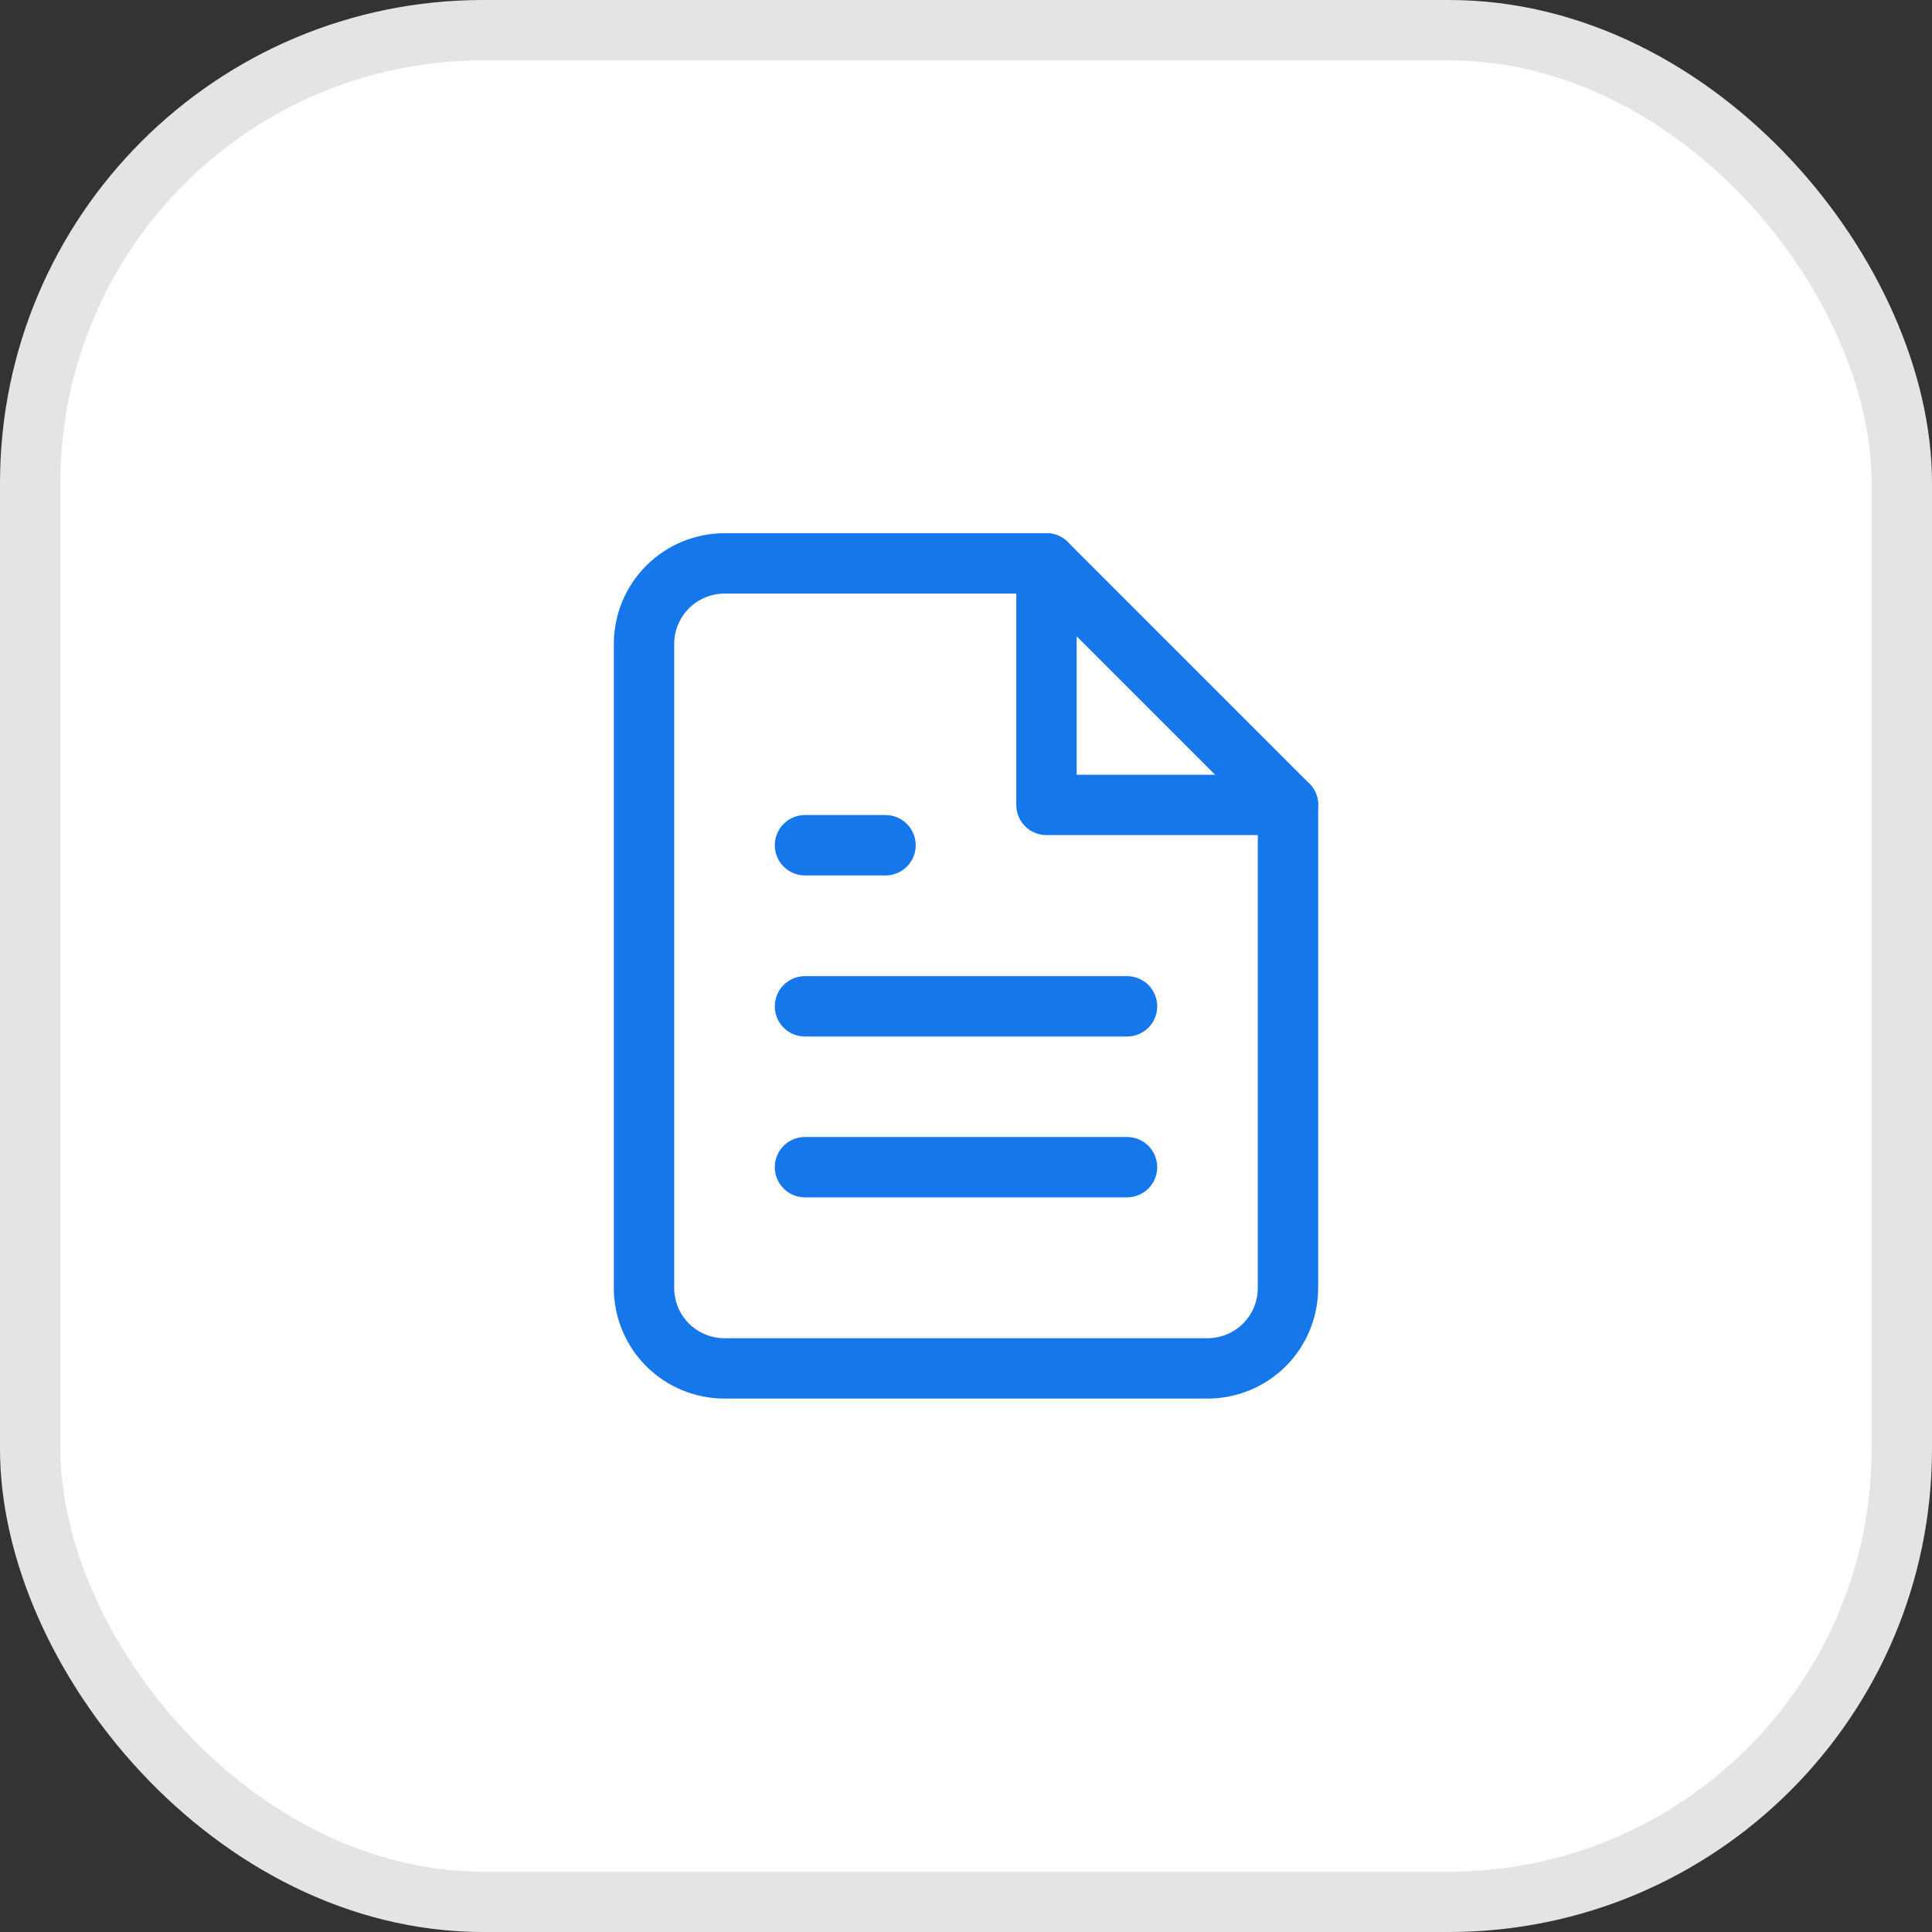
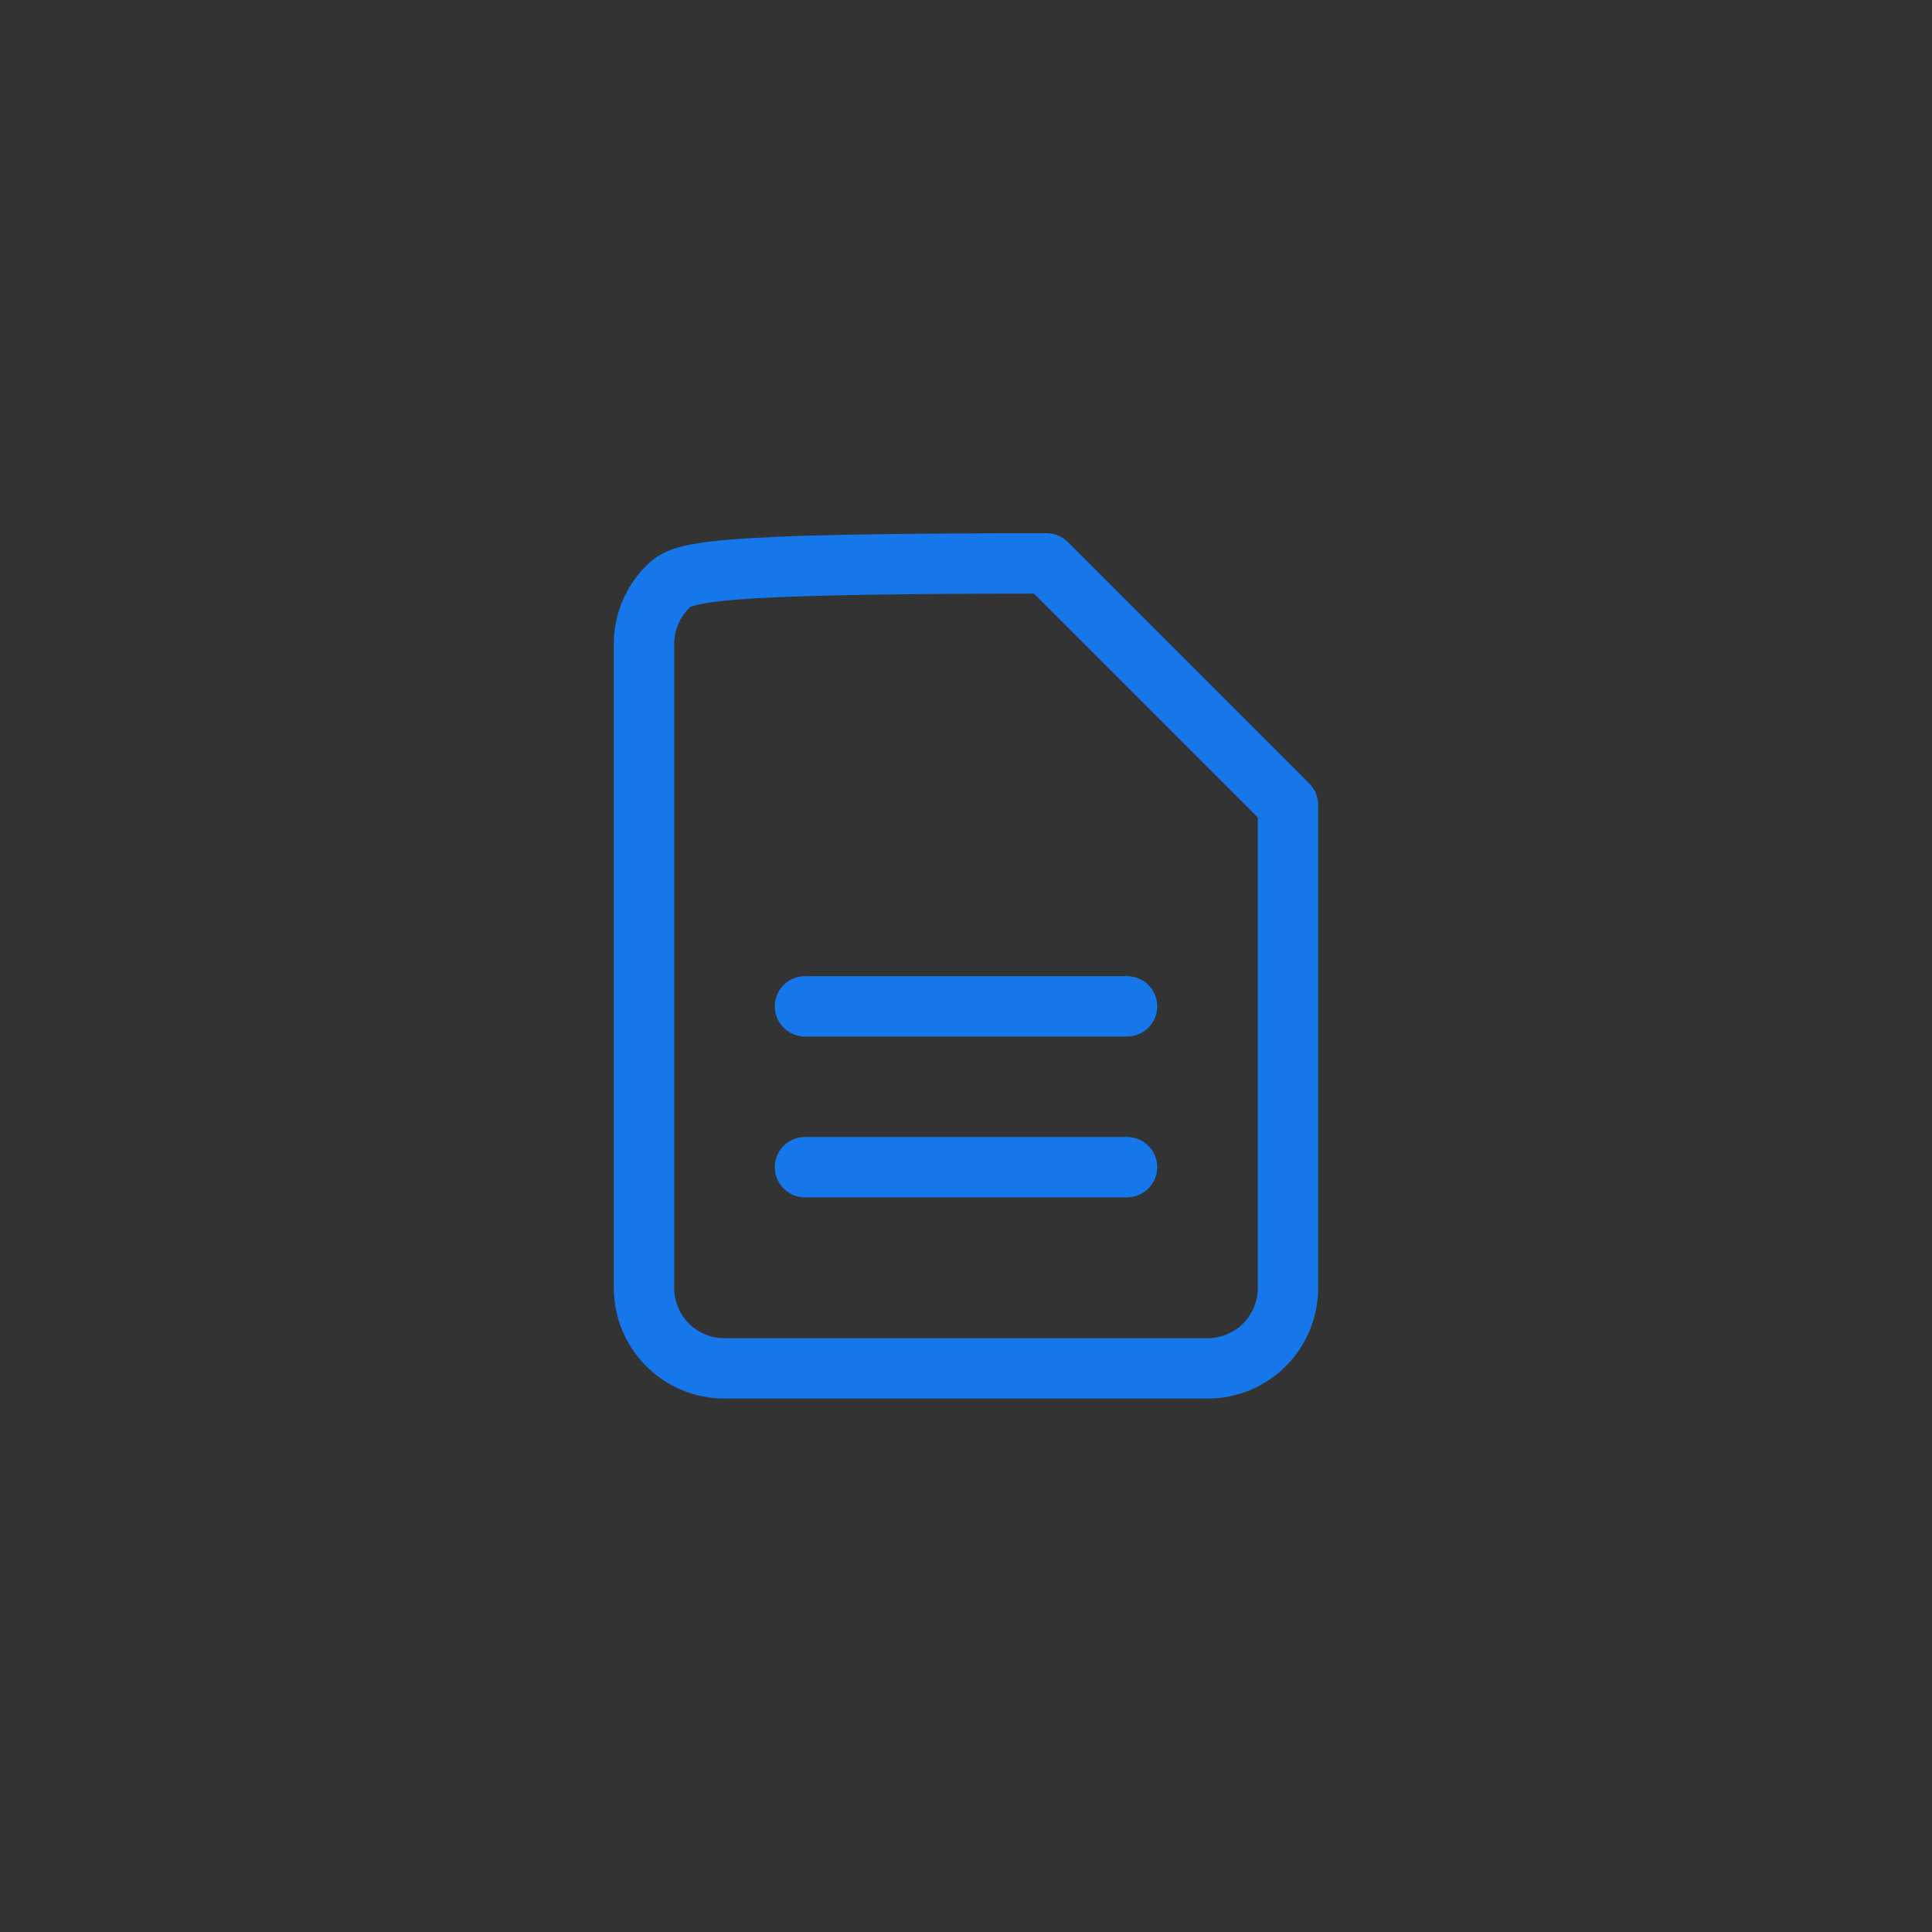
<svg xmlns="http://www.w3.org/2000/svg" width="32" height="32" viewBox="0 0 32 32" fill="none">
  <rect x="0" y="0" width="32" height="32" fill="#333333" stroke="none" />
-   <rect x="0.5" y="0.5" width="31" height="31" rx="7.5" fill="white" />
-   <path d="M17.333 9.332H12C11.646 9.332 11.307 9.473 11.057 9.723C10.807 9.973 10.667 10.312 10.667 10.665V21.332C10.667 21.686 10.807 22.025 11.057 22.275C11.307 22.525 11.646 22.665 12 22.665H20C20.354 22.665 20.693 22.525 20.943 22.275C21.193 22.025 21.333 21.686 21.333 21.332V13.332L17.333 9.332Z" stroke="#1577E9" stroke-linecap="round" stroke-linejoin="round" />
+   <path d="M17.333 9.332C11.646 9.332 11.307 9.473 11.057 9.723C10.807 9.973 10.667 10.312 10.667 10.665V21.332C10.667 21.686 10.807 22.025 11.057 22.275C11.307 22.525 11.646 22.665 12 22.665H20C20.354 22.665 20.693 22.525 20.943 22.275C21.193 22.025 21.333 21.686 21.333 21.332V13.332L17.333 9.332Z" stroke="#1577E9" stroke-linecap="round" stroke-linejoin="round" />
  <path d="M18.667 19.332H13.333" stroke="#1577E9" stroke-linecap="round" stroke-linejoin="round" />
  <path d="M18.667 16.668H13.333" stroke="#1577E9" stroke-linecap="round" stroke-linejoin="round" />
-   <path d="M14.667 14H14H13.333" stroke="#1577E9" stroke-linecap="round" stroke-linejoin="round" />
-   <path d="M17.333 9.332V13.332H21.333" stroke="#1577E9" stroke-linecap="round" stroke-linejoin="round" />
-   <rect x="0.5" y="0.5" width="31" height="31" rx="7.5" stroke="#E4E4E4" />
</svg>